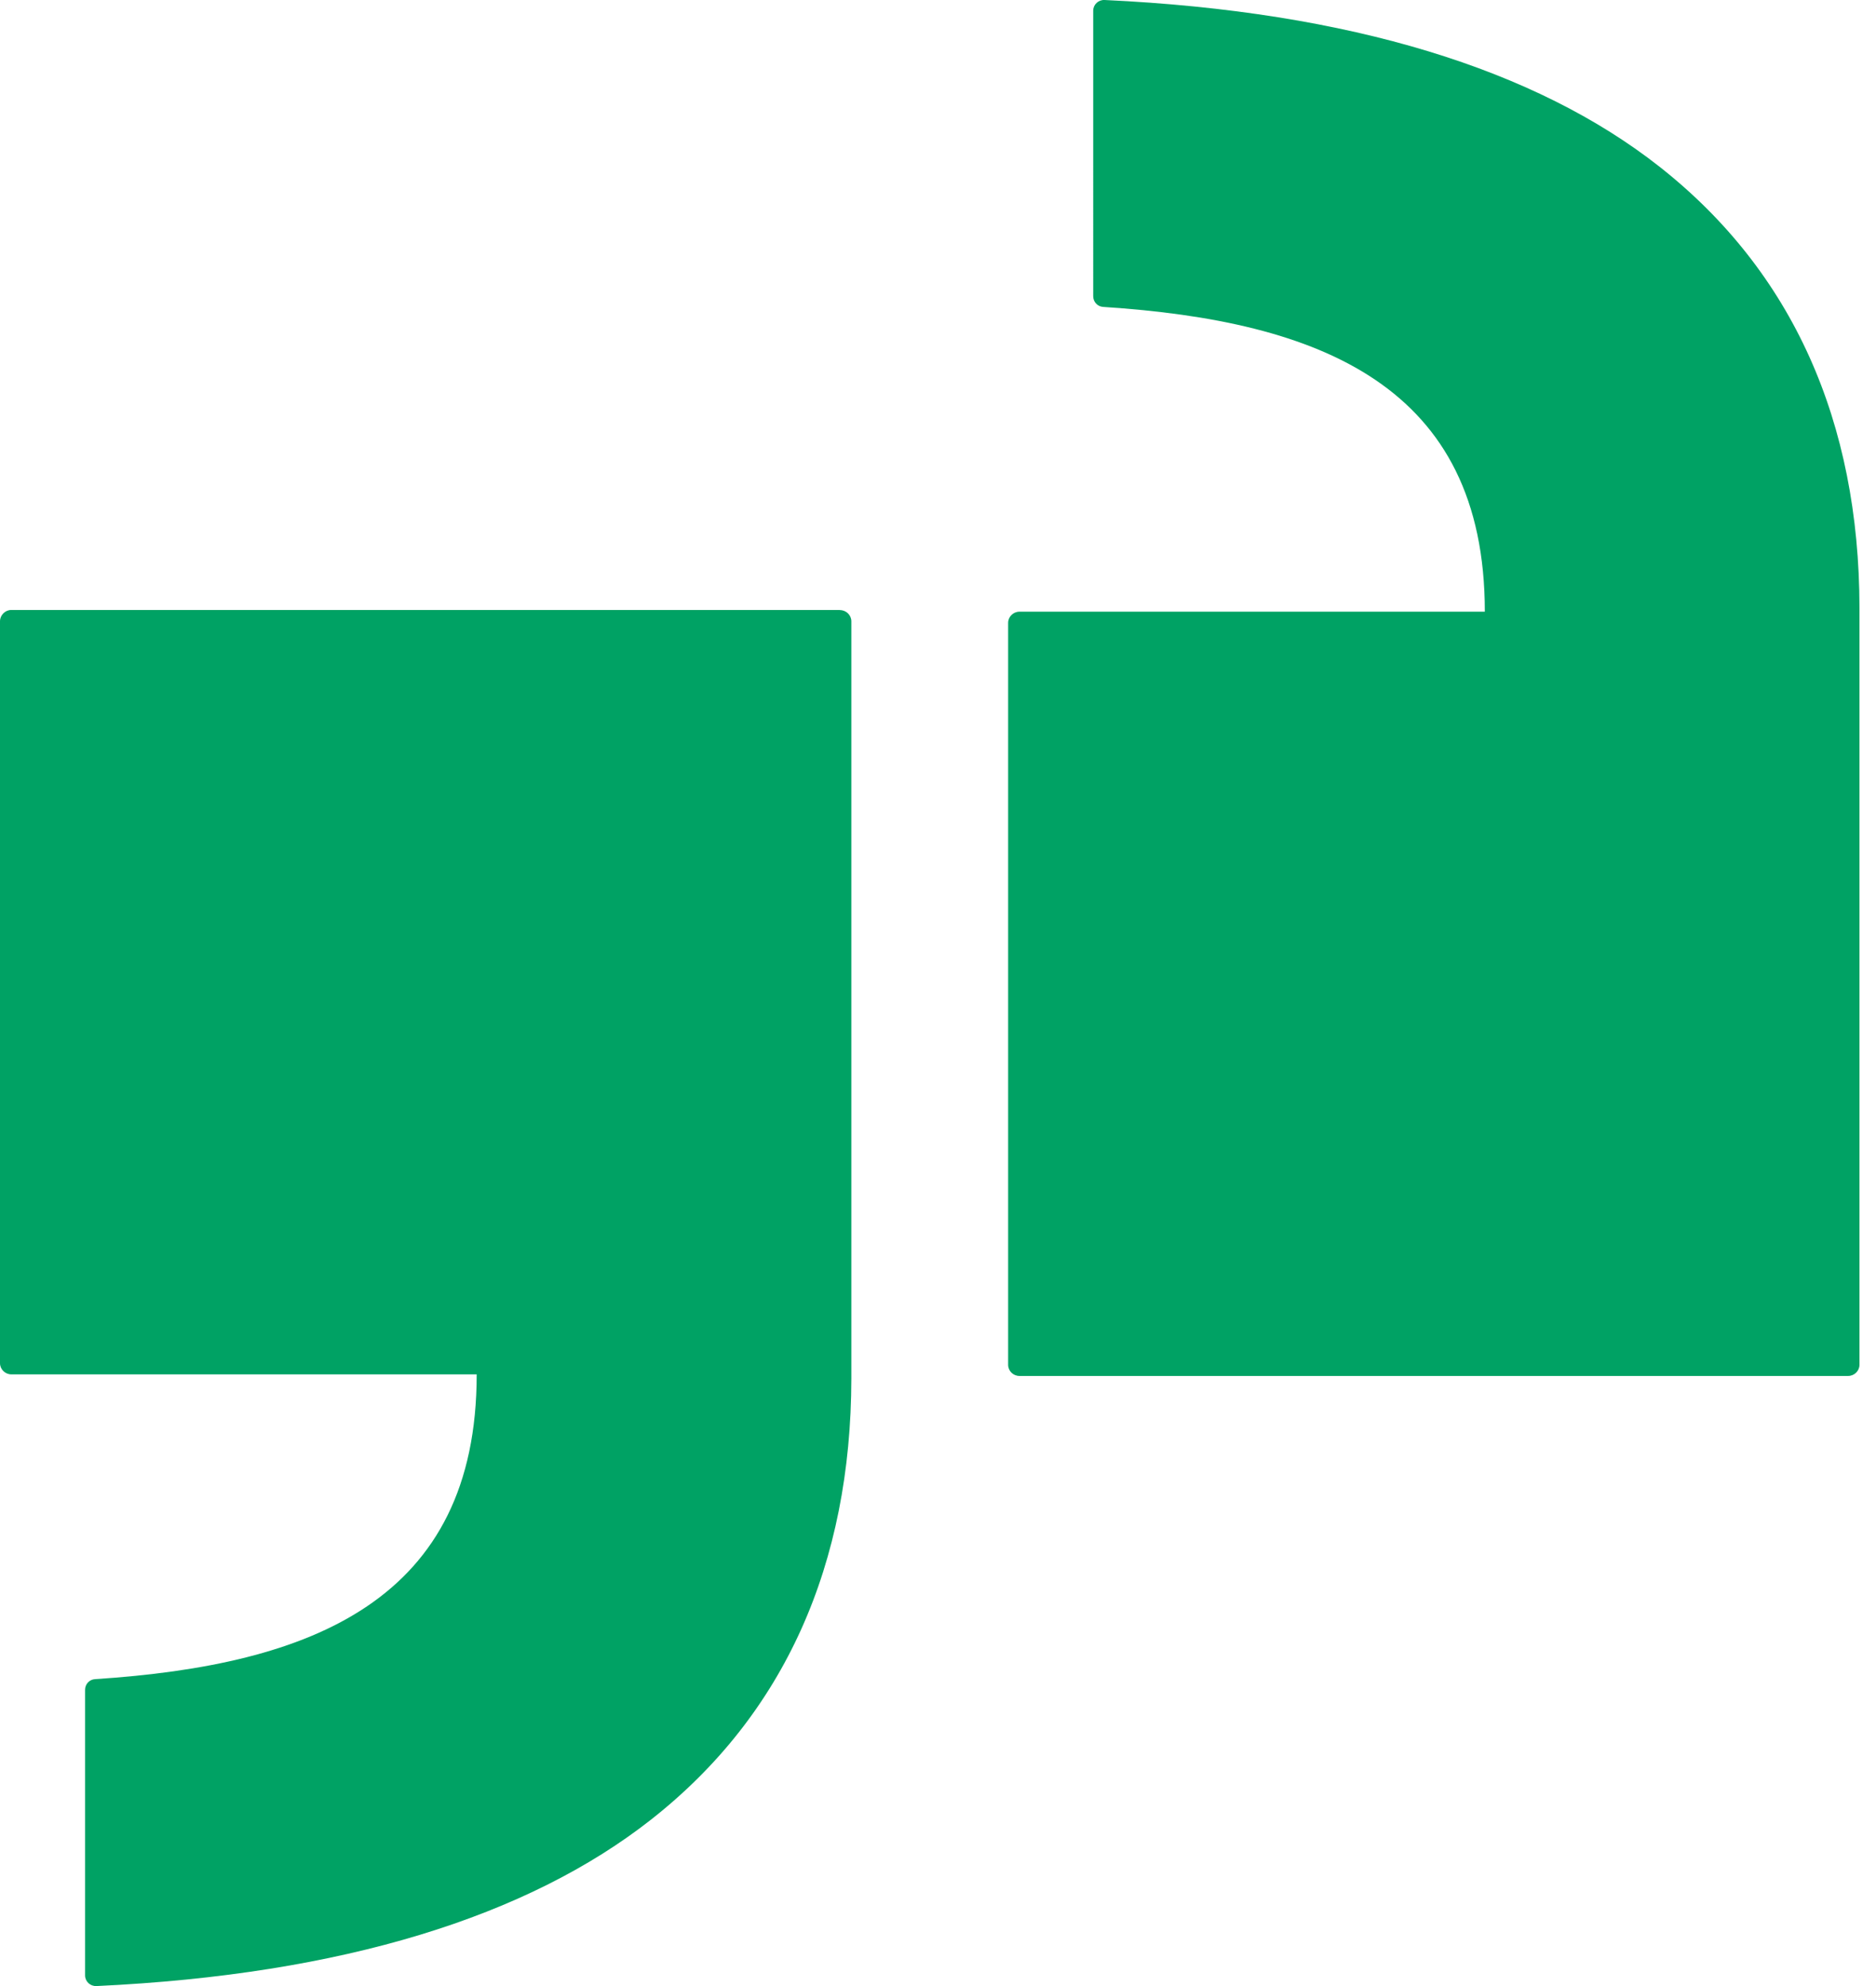
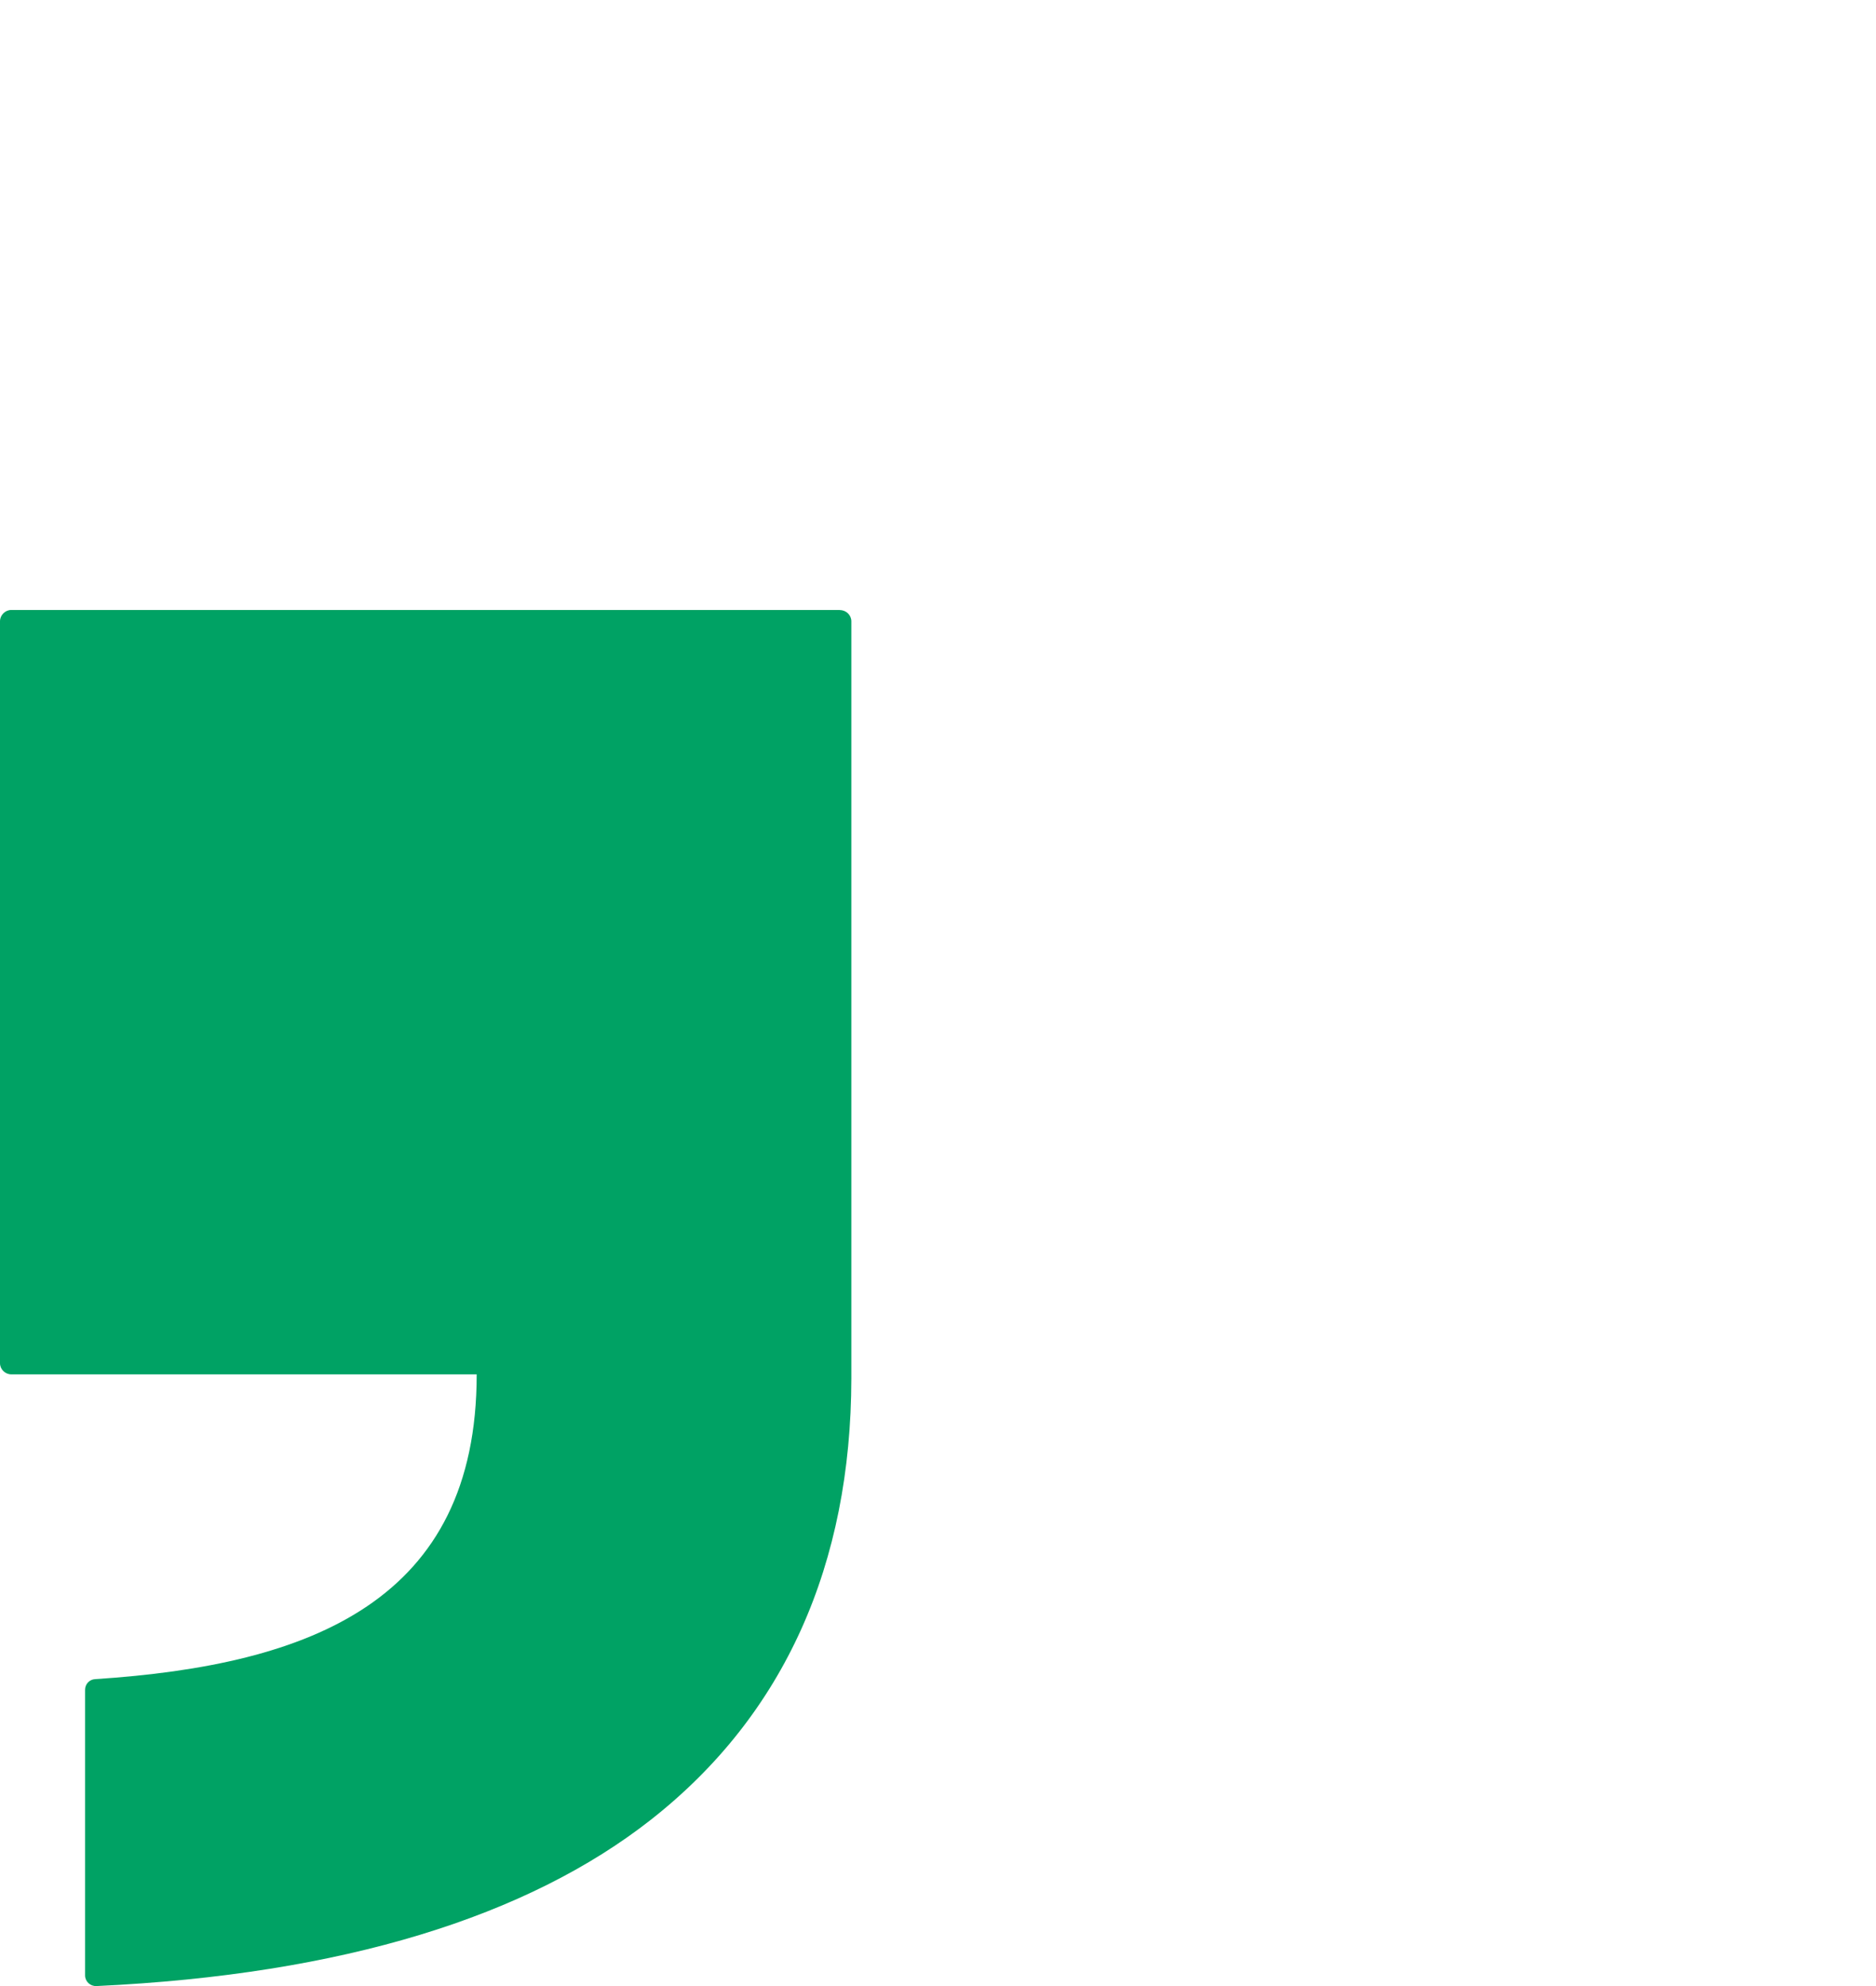
<svg xmlns="http://www.w3.org/2000/svg" id="Layer_1" data-name="Layer 1" viewBox="0 0 130.54 138.22">
  <defs>
    <style>
      .cls-1 {
        fill: none;
      }

      .cls-1, .cls-2 {
        stroke-width: 0px;
      }

      .cls-3 {
        clip-path: url(#clippath);
      }

      .cls-2 {
        fill: #00a264;
      }
    </style>
    <clipPath id="clippath">
      <rect class="cls-1" x="0" y="0" width="130.54" height="138.22" />
    </clipPath>
  </defs>
  <g class="cls-3">
    <g>
      <path class="cls-2" d="M58.44,42.45H.79C.36,42.45,0,42.81,0,43.24v51.63C0,95.3.36,95.65.79,95.65h32.38c0,15.72-11.46,20.23-26.55,21.21-.4.02-.7.35-.7.74v19.88c0,.42.36.76.79.74,17.18-.8,30.04-4.86,38.6-11.59,9.31-7.32,13.91-17.8,13.93-30.69v-52.7c0-.43-.36-.78-.79-.78h0Z" />
-       <path class="cls-2" d="M128.59,95.76h-57.65c-.44,0-.79-.35-.79-.78v-51.63c0-.43.36-.78.79-.78h32.38c0-15.72-11.46-20.23-26.55-21.21-.4-.02-.7-.35-.7-.74V.74c0-.42.36-.76.79-.74,17.18.8,30.04,4.86,38.6,11.59,9.31,7.32,13.91,17.8,13.93,30.69v52.7c0,.43-.36.78-.79.78h0Z" />
    </g>
  </g>
</svg>